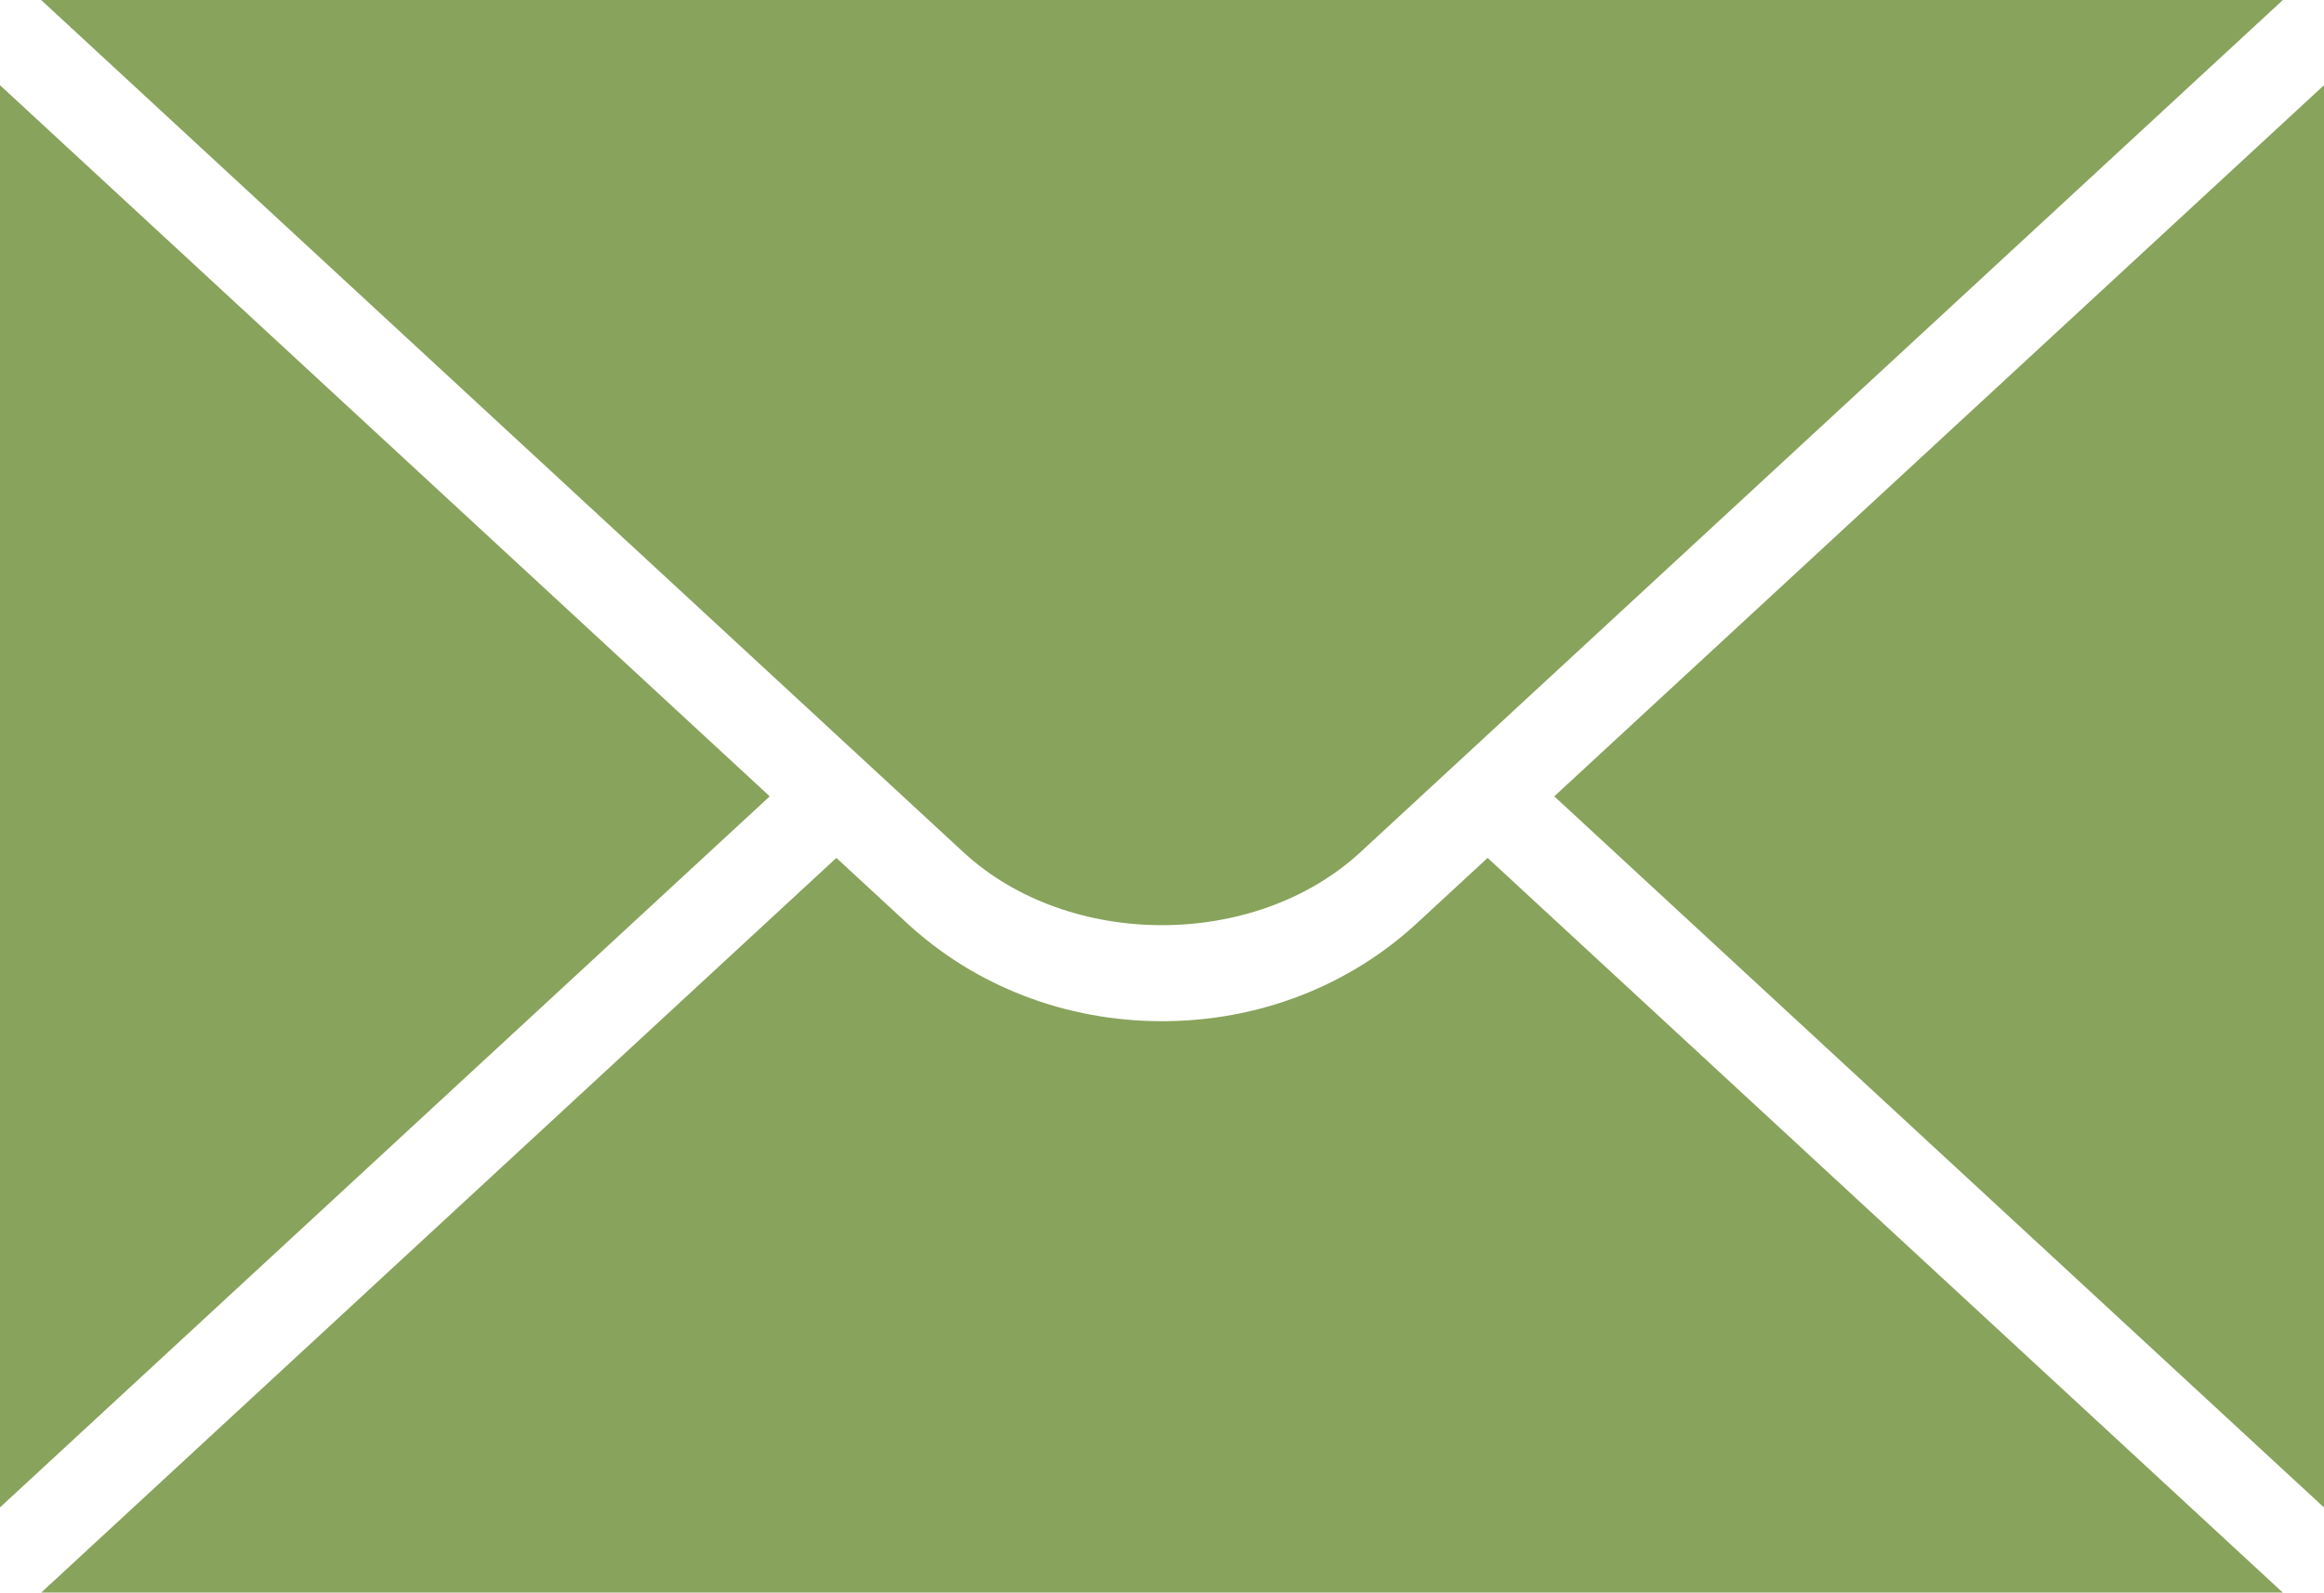
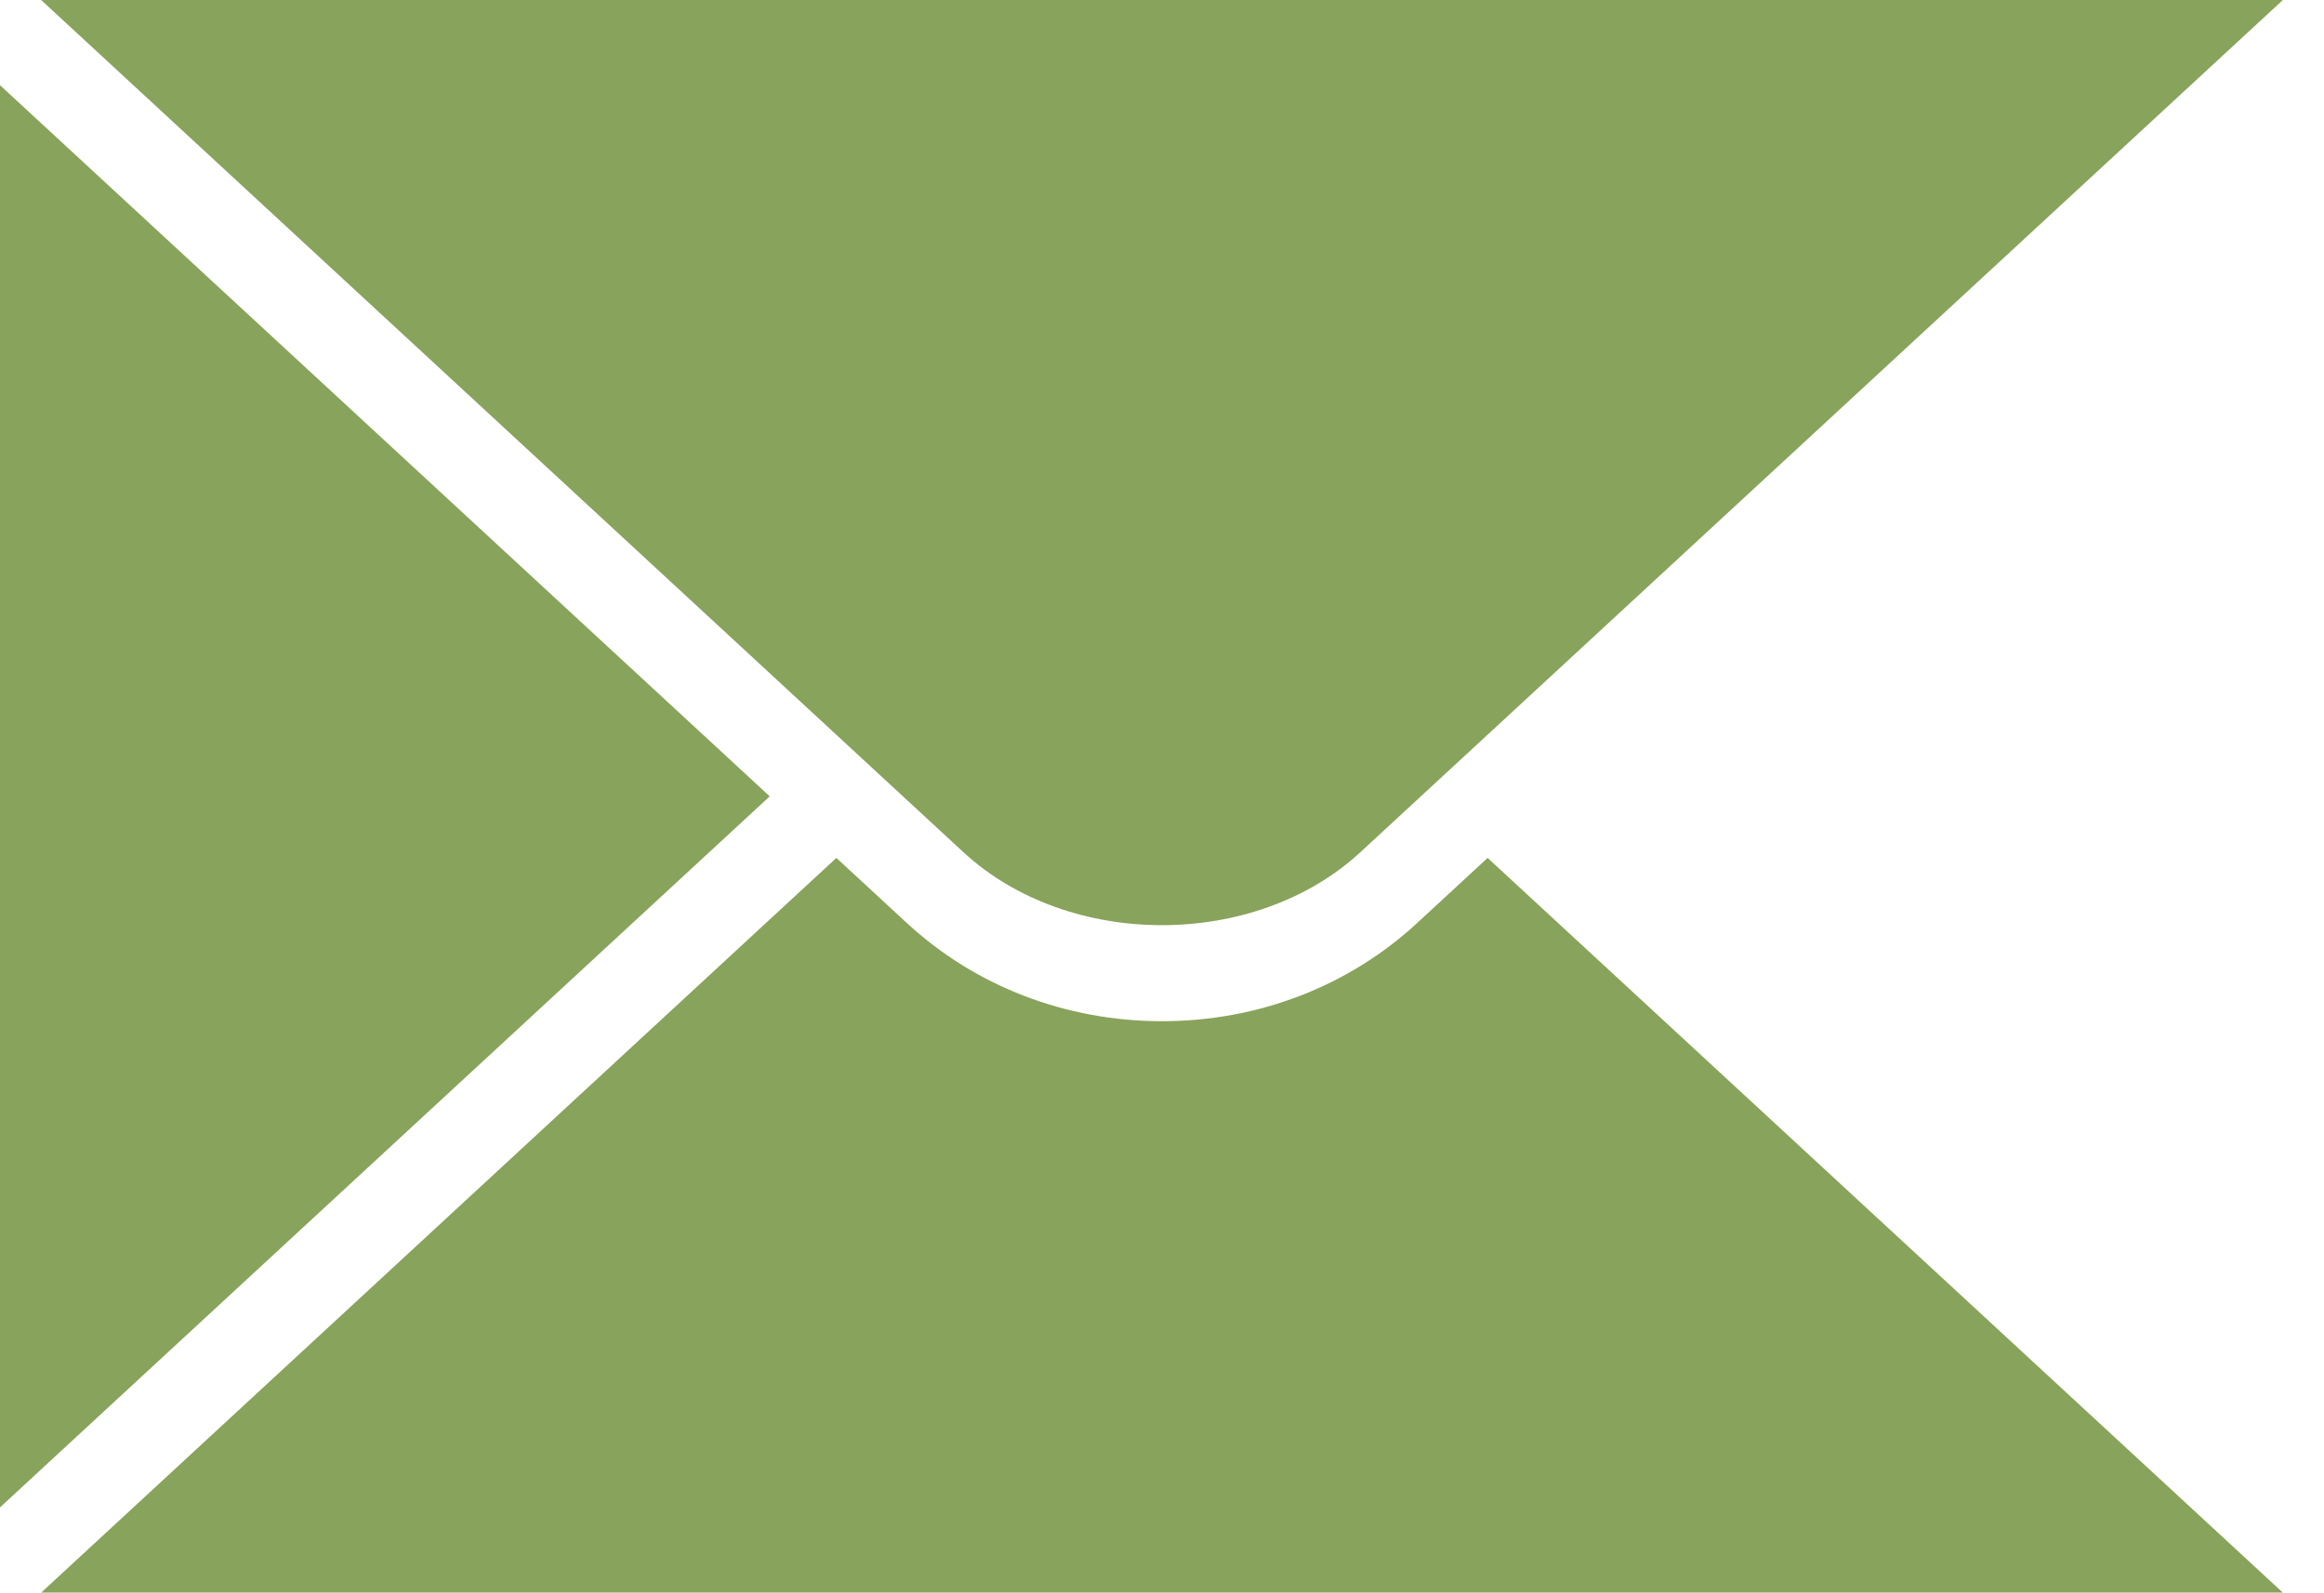
<svg xmlns="http://www.w3.org/2000/svg" version="1.1" x="0px" y="0px" width="24.302px" height="16.658px" viewBox="0 0 24.302 16.658" enable-background="new 0 0 24.302 16.658" xml:space="preserve">
  <defs>
</defs>
-   <path fill="#88A35B" d="M24.302,0.891v14.876l-8.049-7.438L24.302,0.891z M0.43,0l9.644,8.913c1.102,1.018,3.05,1.018,4.152,0  L23.872,0H0.43z M14.819,9.654c-0.716,0.662-1.663,1.027-2.668,1.027s-1.952-0.365-2.668-1.027L8.746,8.973l-8.315,7.684h23.44  l-8.315-7.684L14.819,9.654z M8.049,8.329L0,0.891v14.875L8.049,8.329z" />
+   <path fill="#88A35B" d="M24.302,0.891l-8.049-7.438L24.302,0.891z M0.43,0l9.644,8.913c1.102,1.018,3.05,1.018,4.152,0  L23.872,0H0.43z M14.819,9.654c-0.716,0.662-1.663,1.027-2.668,1.027s-1.952-0.365-2.668-1.027L8.746,8.973l-8.315,7.684h23.44  l-8.315-7.684L14.819,9.654z M8.049,8.329L0,0.891v14.875L8.049,8.329z" />
</svg>